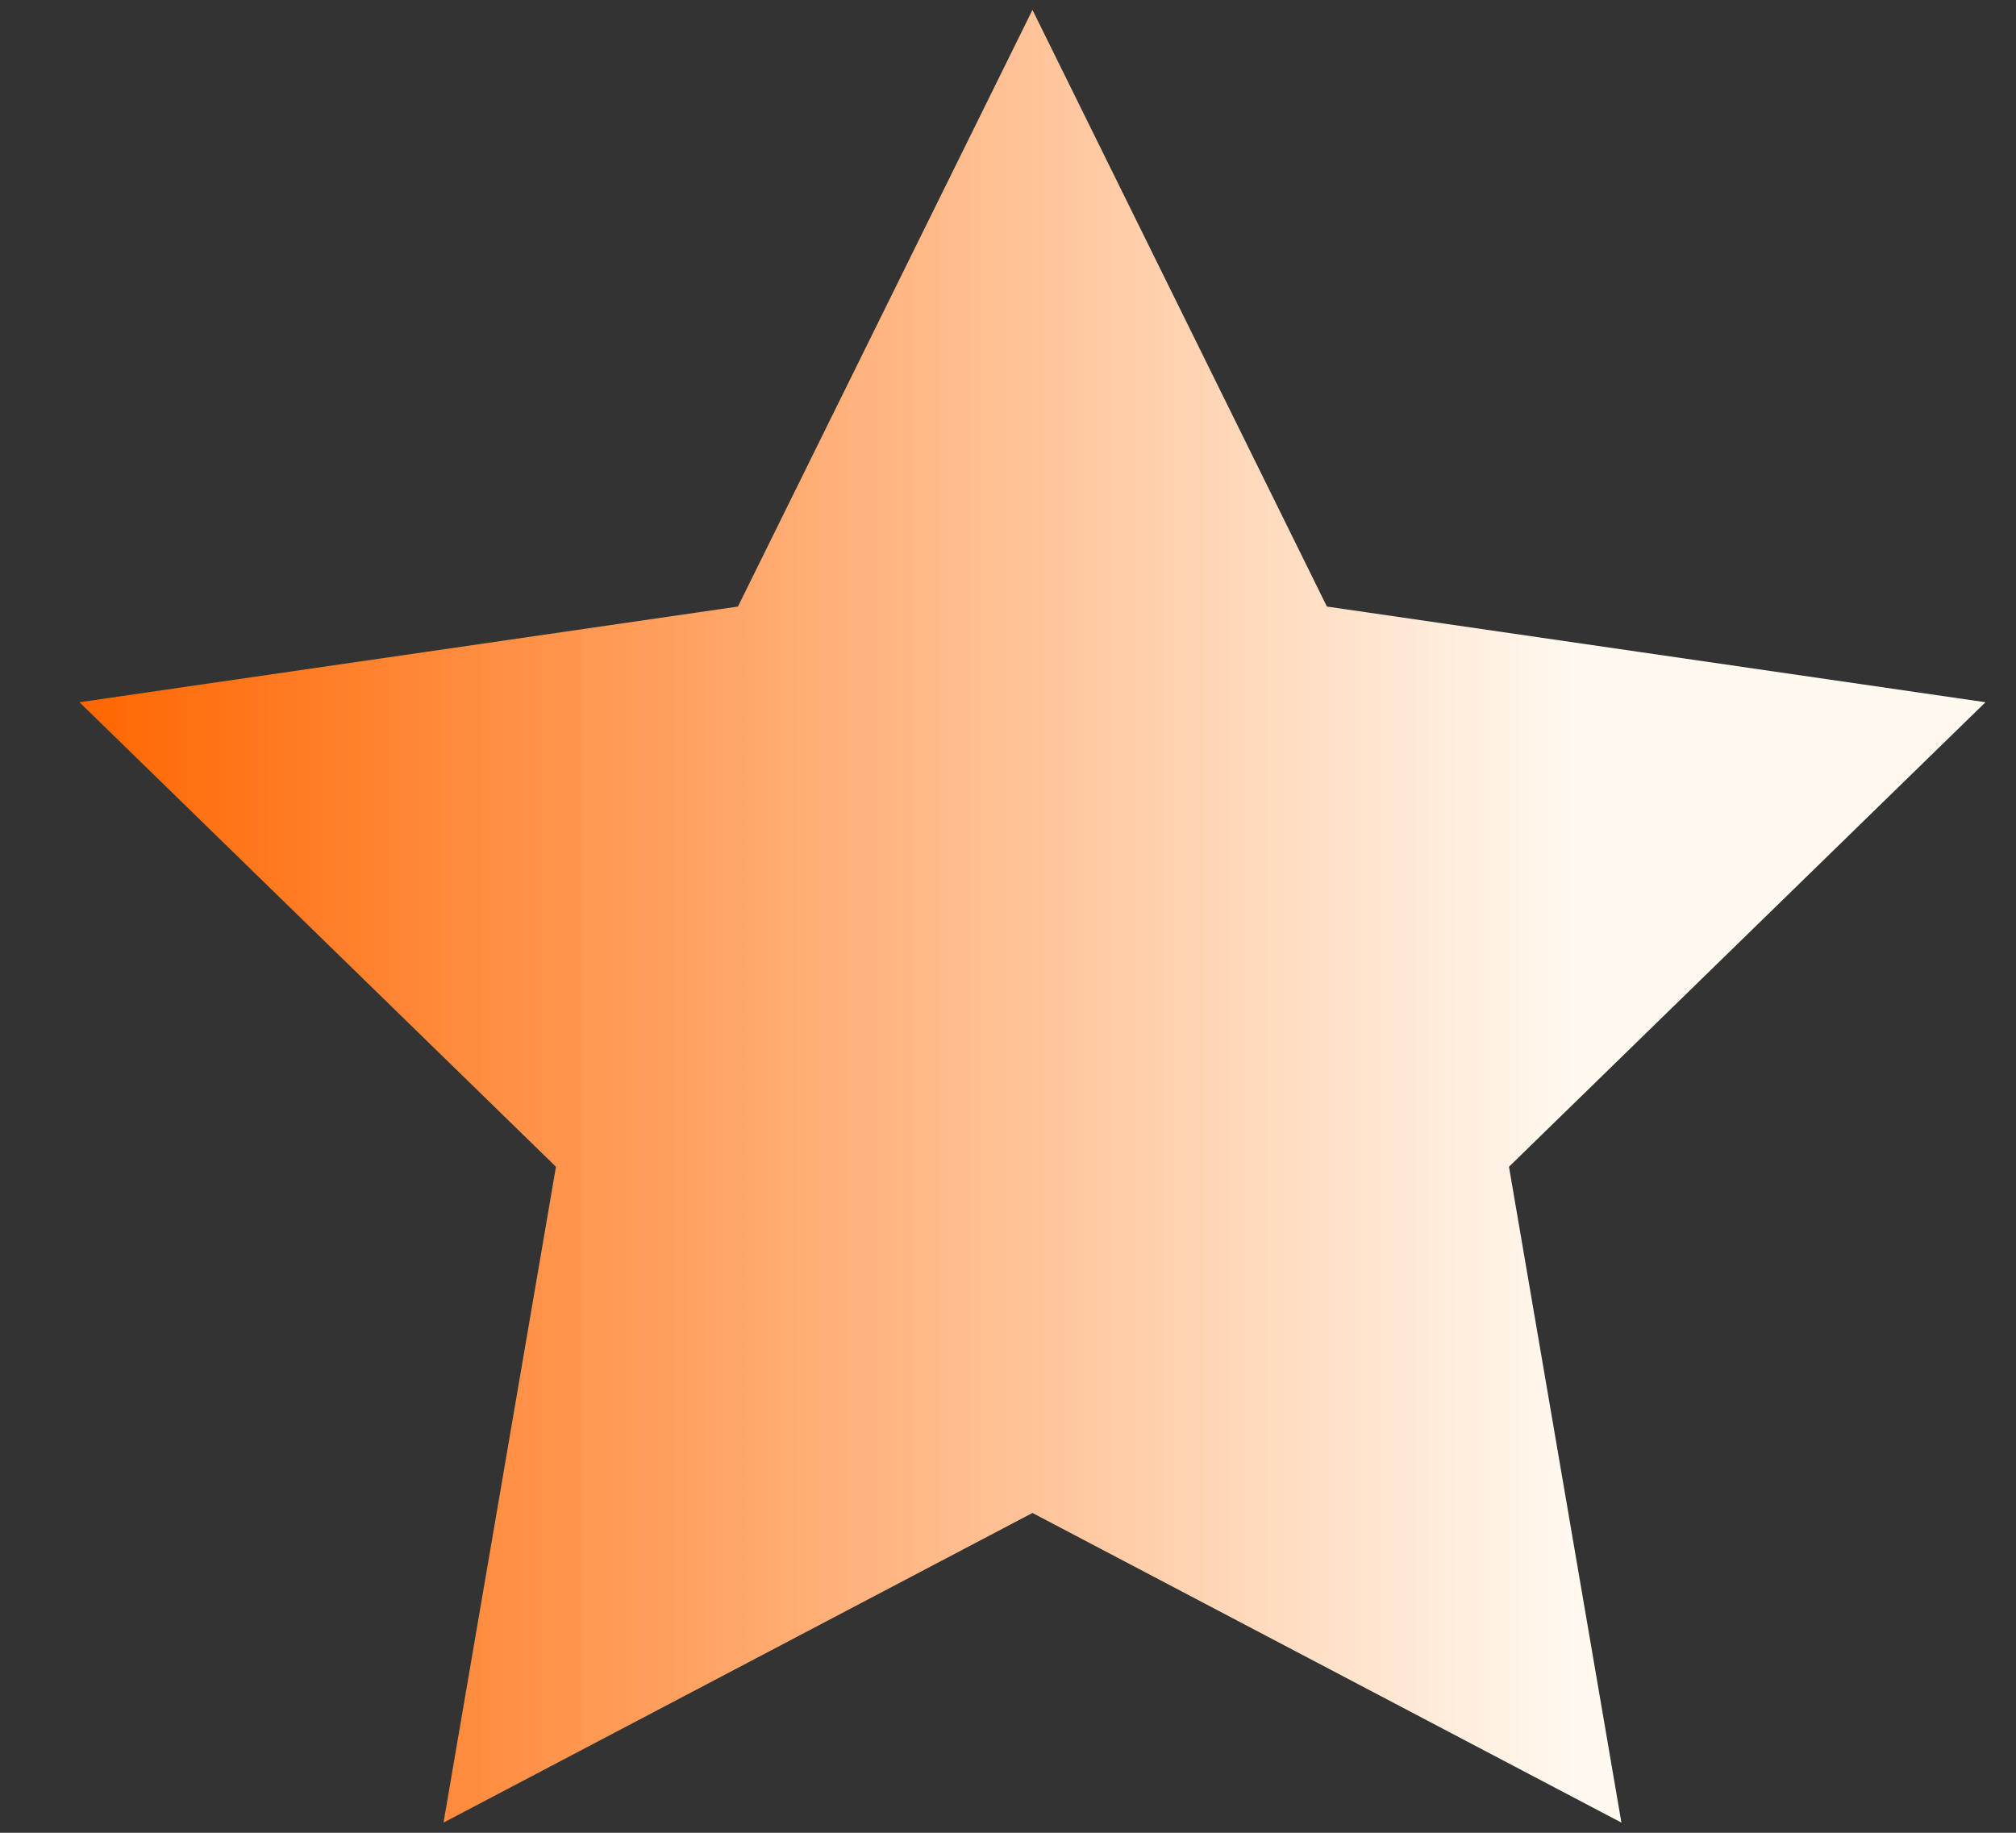
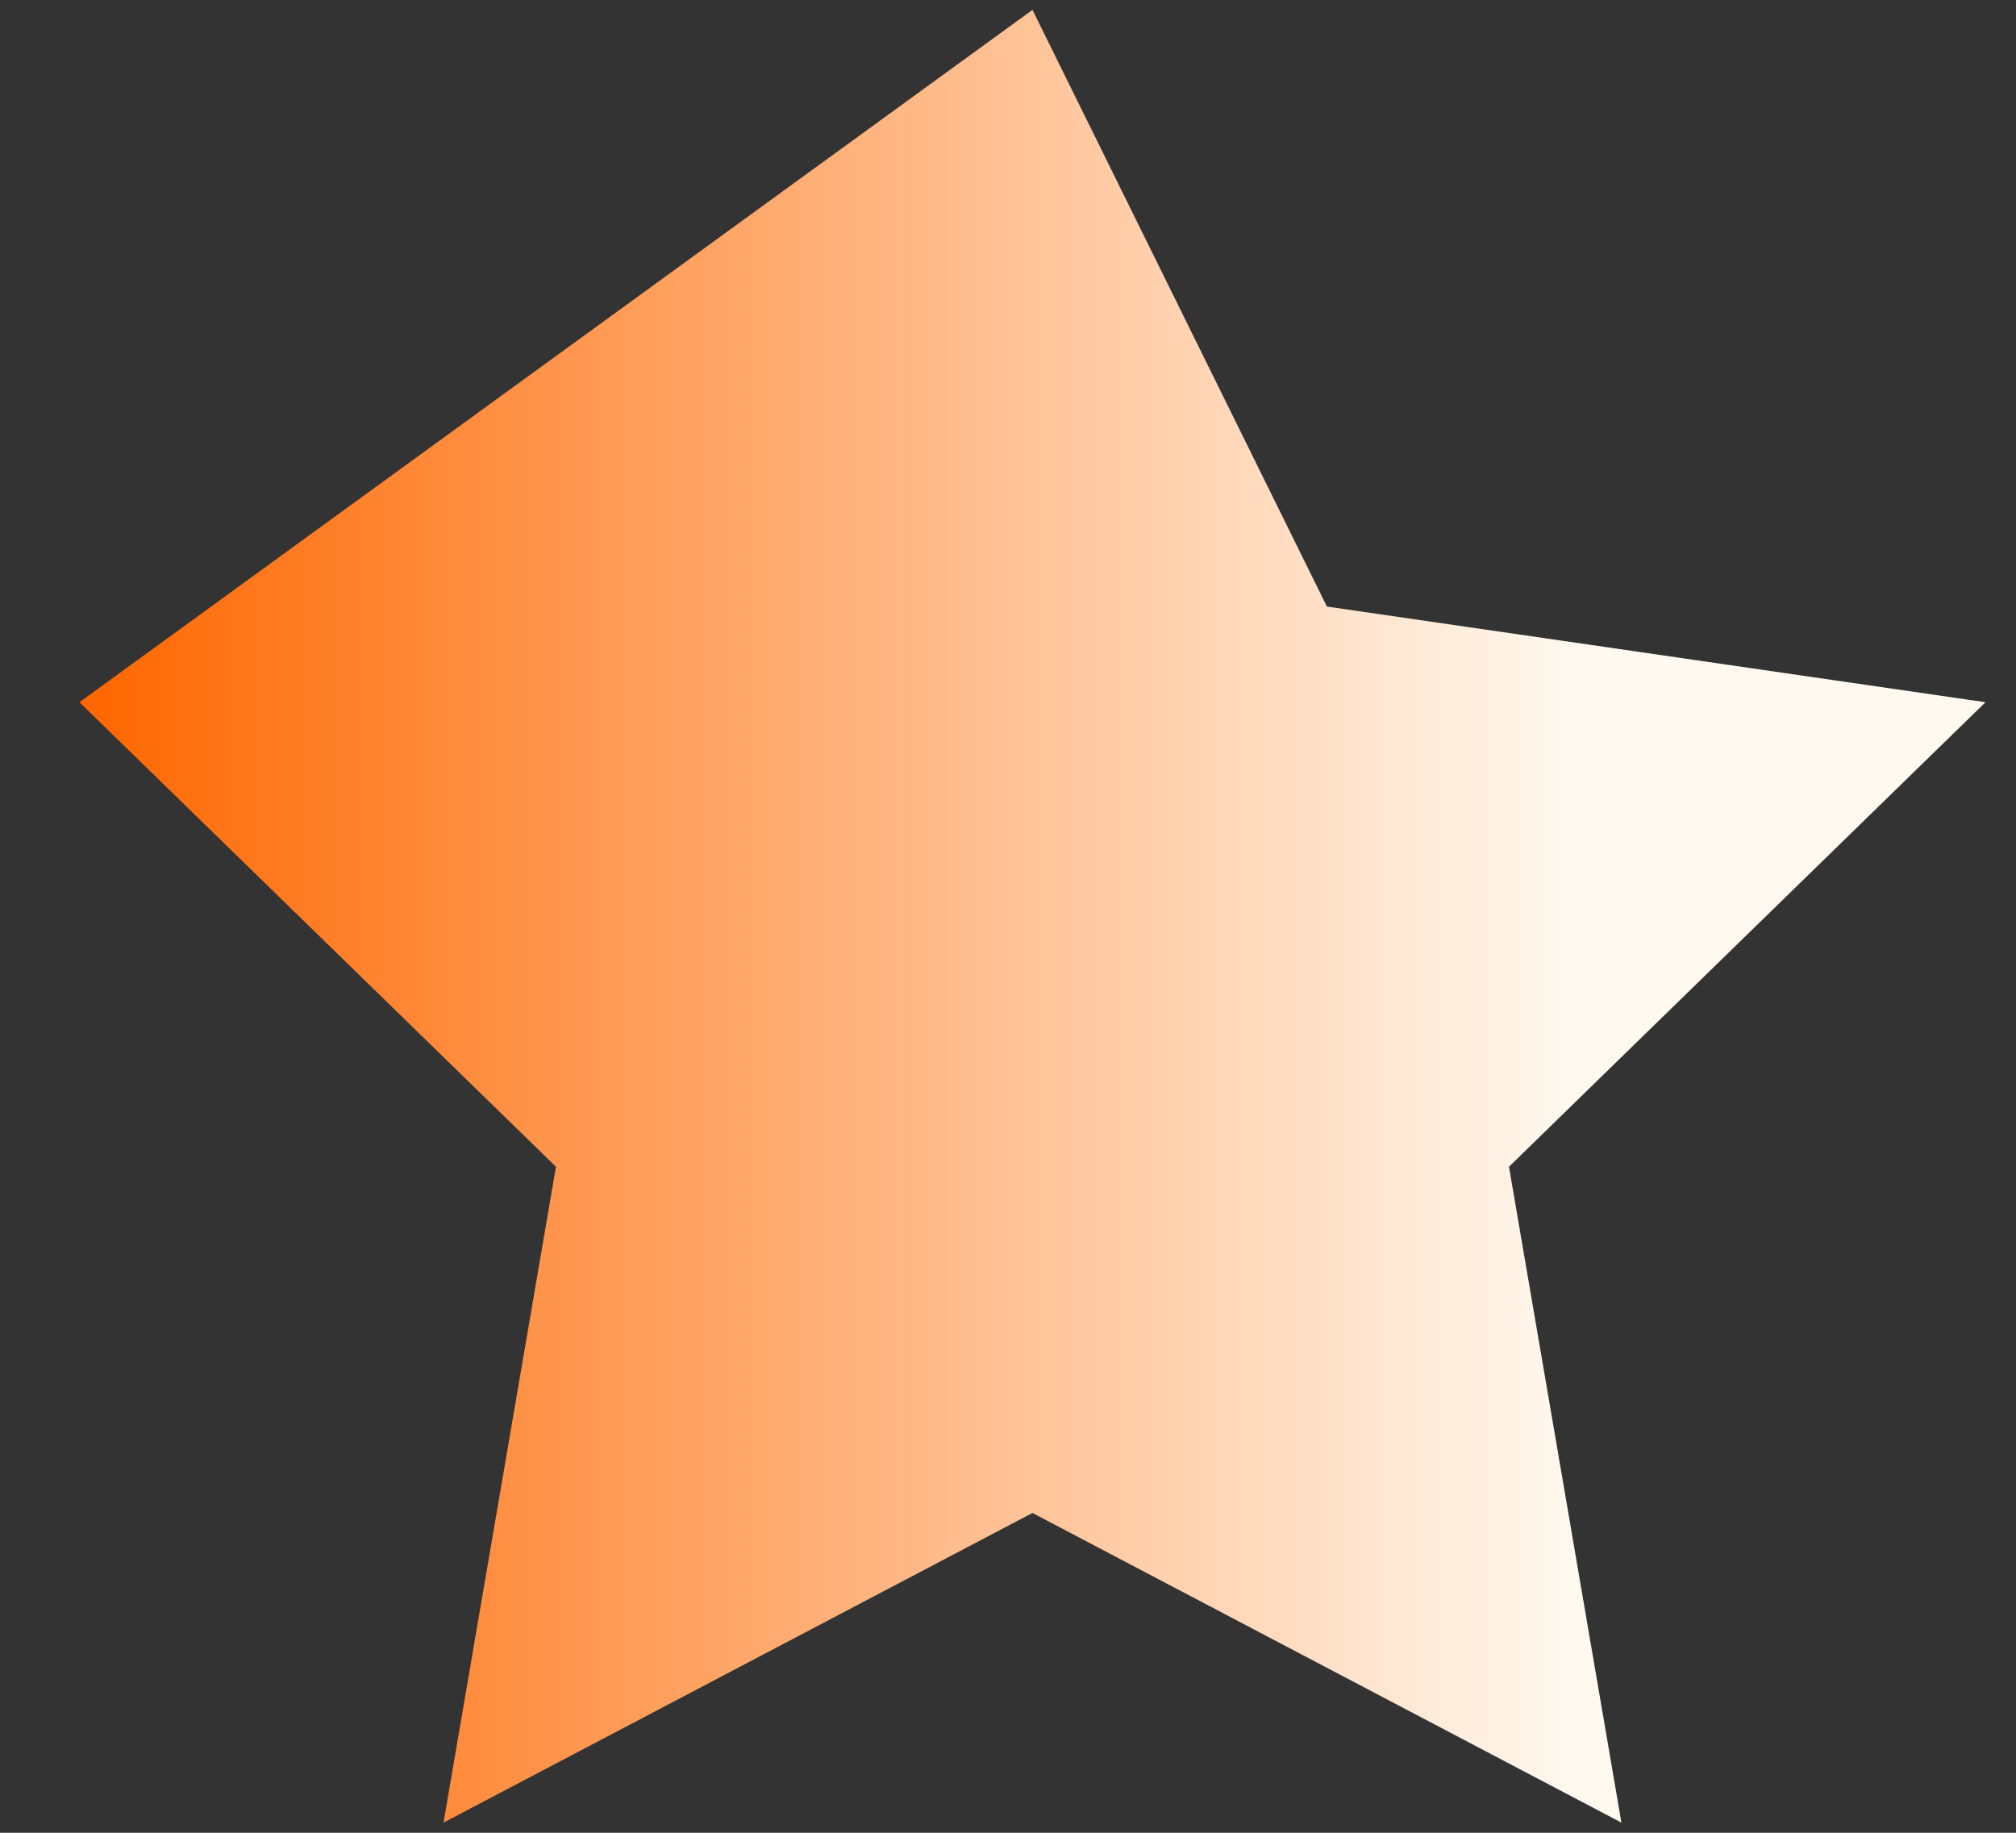
<svg xmlns="http://www.w3.org/2000/svg" width="22" height="20" viewBox="0 0 22 20" fill="none">
  <rect x="0" y="0" width="22" height="20" fill="#333333" stroke="none" />
-   <path d="M21.667 7.663L14.48 6.619L11.267 0.108L8.053 6.619L0.867 7.663L6.067 12.732L4.84 19.889L11.267 16.51L17.694 19.889L16.467 12.732L21.667 7.663Z" fill="url(#paint0_linear_0_351)" />
+   <path d="M21.667 7.663L14.48 6.619L11.267 0.108L0.867 7.663L6.067 12.732L4.84 19.889L11.267 16.51L17.694 19.889L16.467 12.732L21.667 7.663Z" fill="url(#paint0_linear_0_351)" />
  <defs>
    <linearGradient id="paint0_linear_0_351" x1="0.867" y1="9.998" x2="21.667" y2="9.998" gradientUnits="userSpaceOnUse">
      <stop stop-color="#FF6600" />
      <stop offset="0.785" stop-color="#FFF9F0" />
    </linearGradient>
  </defs>
</svg>